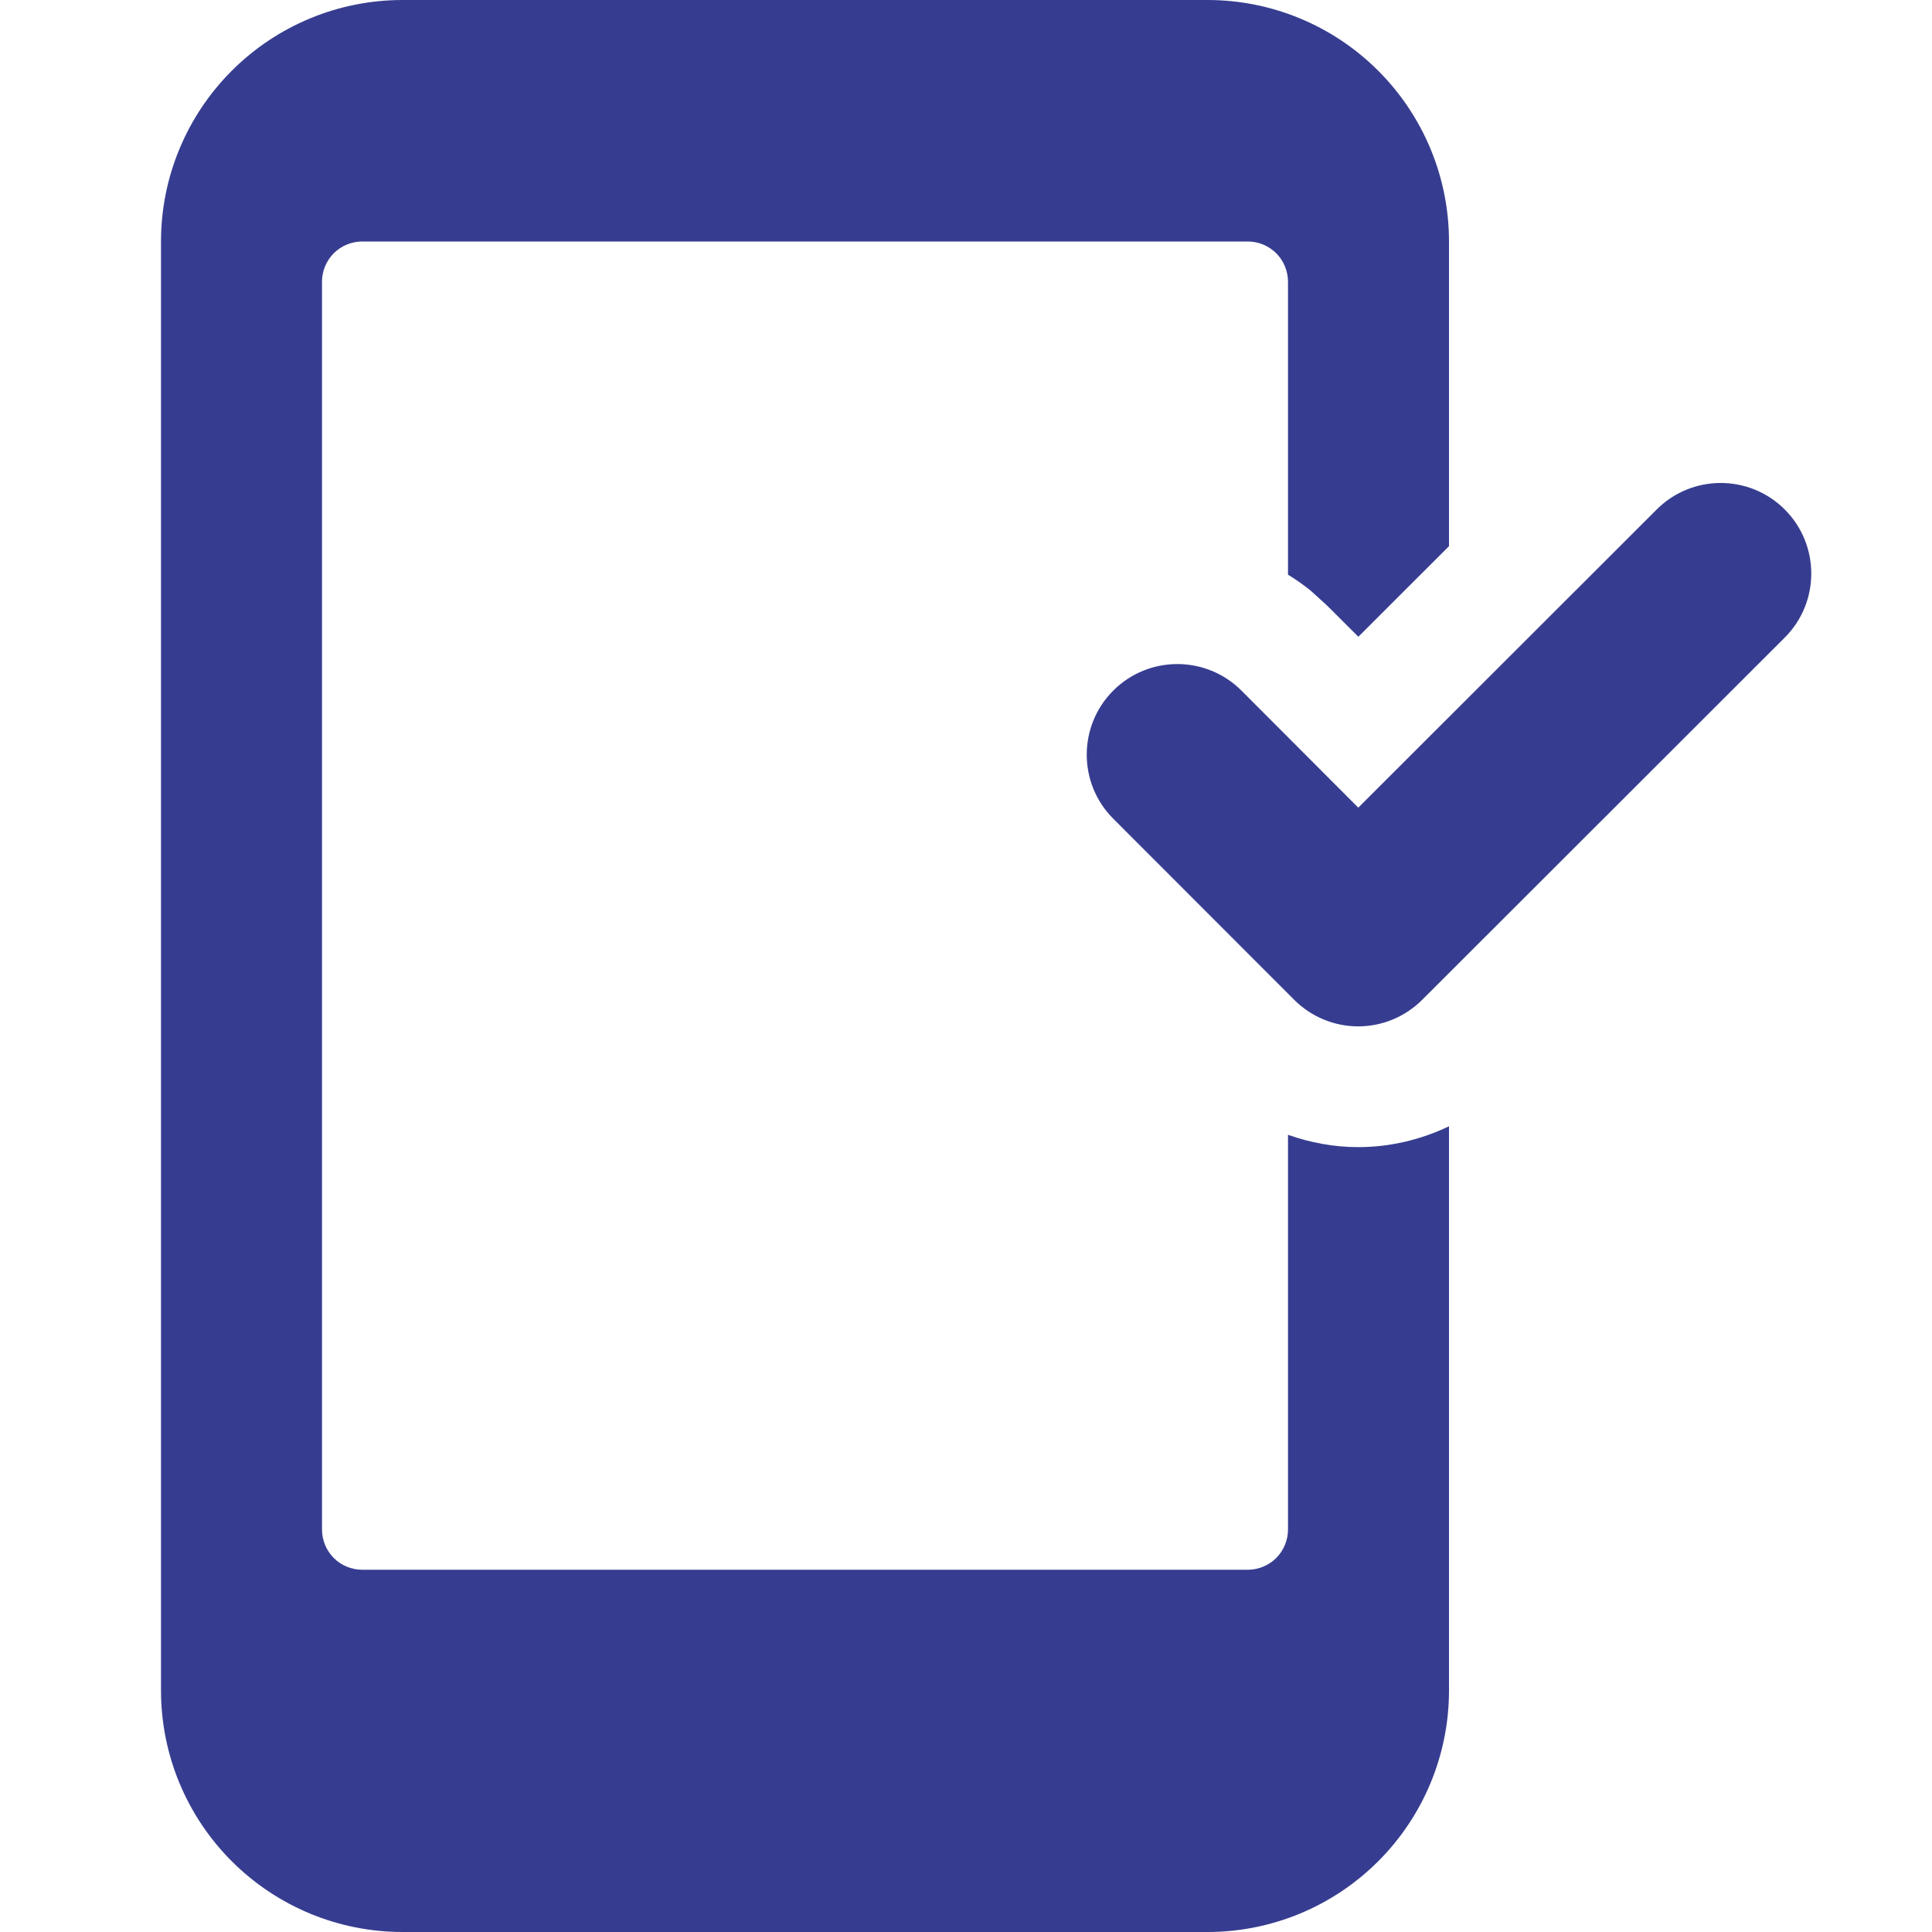
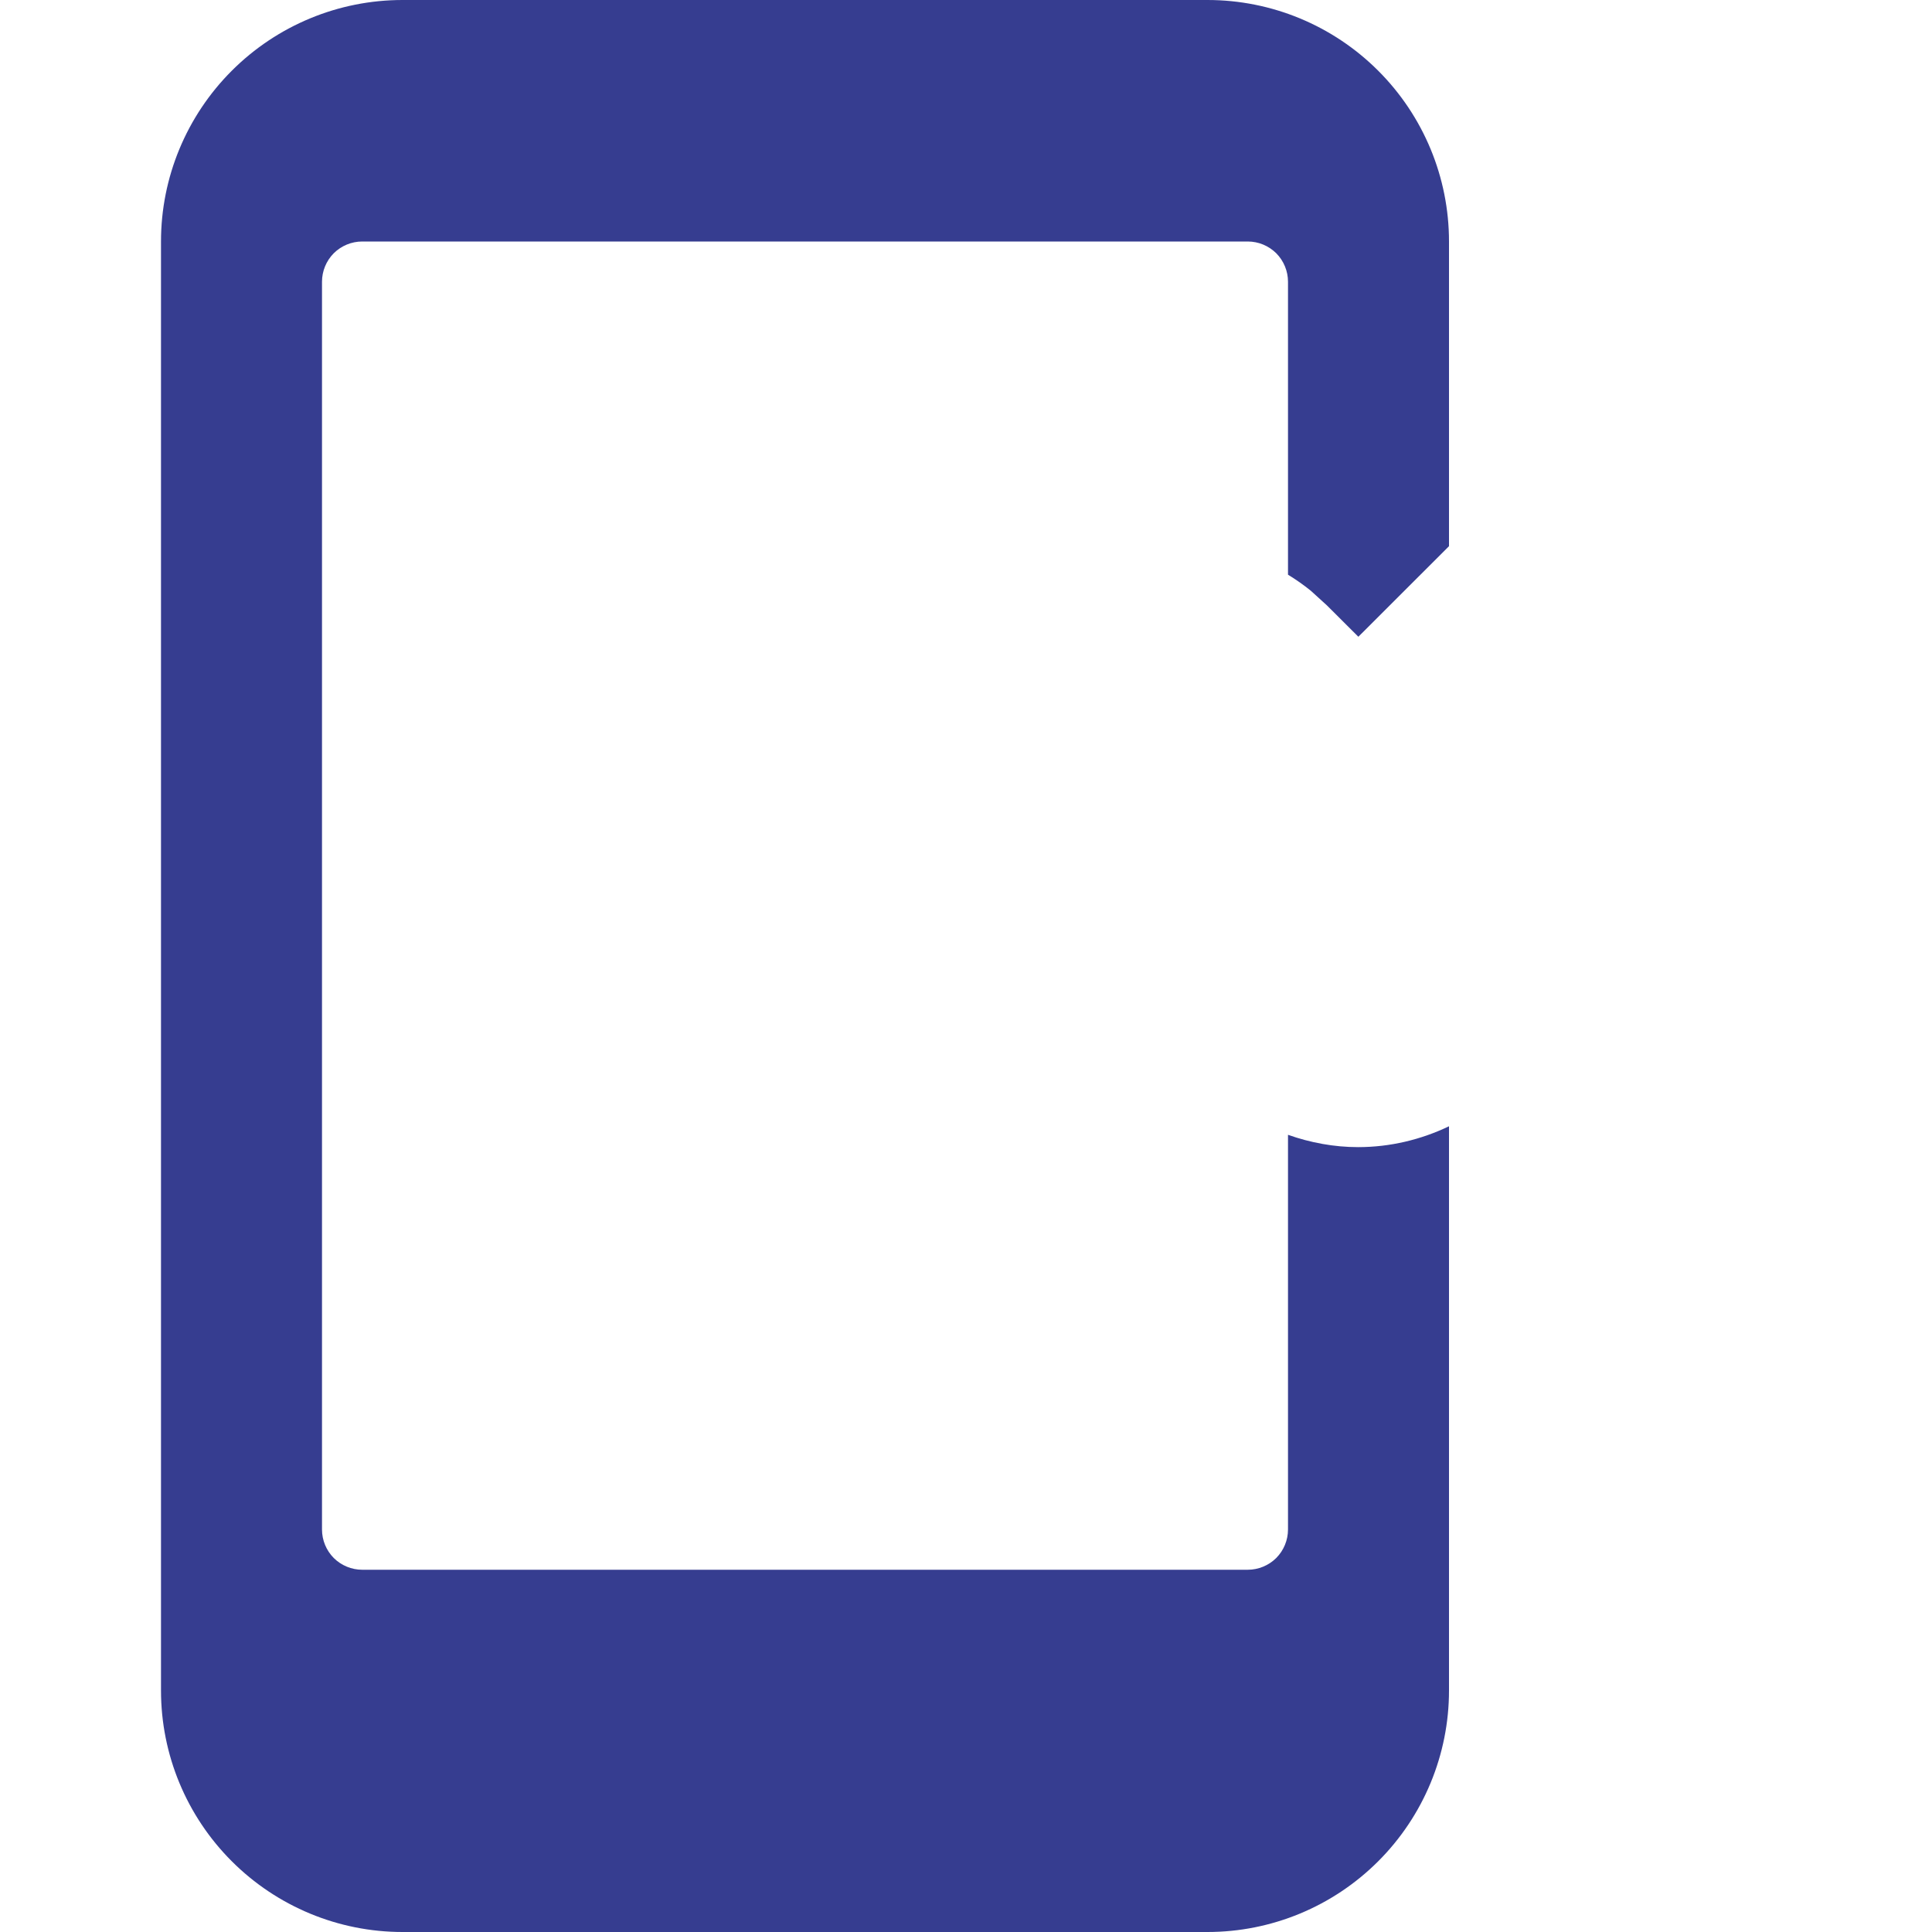
<svg xmlns="http://www.w3.org/2000/svg" width="24" height="24" viewBox="0 0 24 24" fill="none">
  <g clip-path="url(#clip0_178_584)">
-     <path d="M20.58 6.329C21.019 5.89 21.731 5.89 22.171 6.329C22.61 6.769 22.61 7.481 22.171 7.92L17.667 12.42C17.456 12.631 17.17 12.75 16.872 12.75C16.574 12.75 16.288 12.631 16.077 12.42L13.829 10.17C13.39 9.731 13.39 9.017 13.83 8.578C14.27 8.139 14.983 8.14 15.422 8.579L16.873 10.033L20.58 6.329Z" fill="#363D90" />
    <path d="M15 0C15.796 0 16.558 0.316 17.121 0.879C17.684 1.442 18 2.204 18 3V6.785L16.874 7.91L16.483 7.52L16.284 7.339C16.193 7.265 16.098 7.199 16 7.139V3.5C16 3.367 15.947 3.24 15.854 3.146C15.76 3.053 15.633 3 15.5 3H4.5C4.367 3 4.24 3.053 4.146 3.146C4.053 3.24 4 3.367 4 3.5V19C4 19.133 4.053 19.26 4.146 19.354C4.24 19.447 4.367 19.5 4.5 19.5H15.5C15.633 19.5 15.76 19.447 15.854 19.354C15.947 19.26 16 19.133 16 19V14.097C16.278 14.195 16.571 14.25 16.871 14.25C17.267 14.25 17.651 14.158 18 13.991V21C18 21.796 17.684 22.558 17.121 23.121C16.558 23.684 15.796 24 15 24H5C4.204 24 3.442 23.684 2.879 23.121C2.316 22.558 2 21.796 2 21V3C2 2.204 2.316 1.442 2.879 0.879C3.442 0.316 4.204 0 5 0H15Z" fill="#363D90" />
  </g>
  <defs>
    <clipPath id="clip0_178_584">
      <rect width="24" height="24" rx="3" fill="white" />
    </clipPath>
  </defs>
</svg>